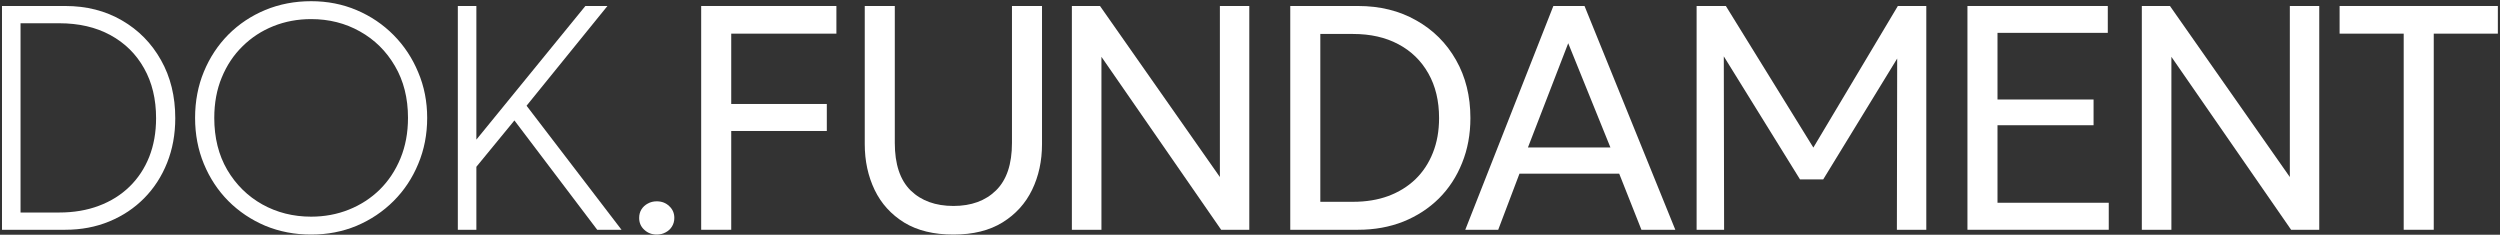
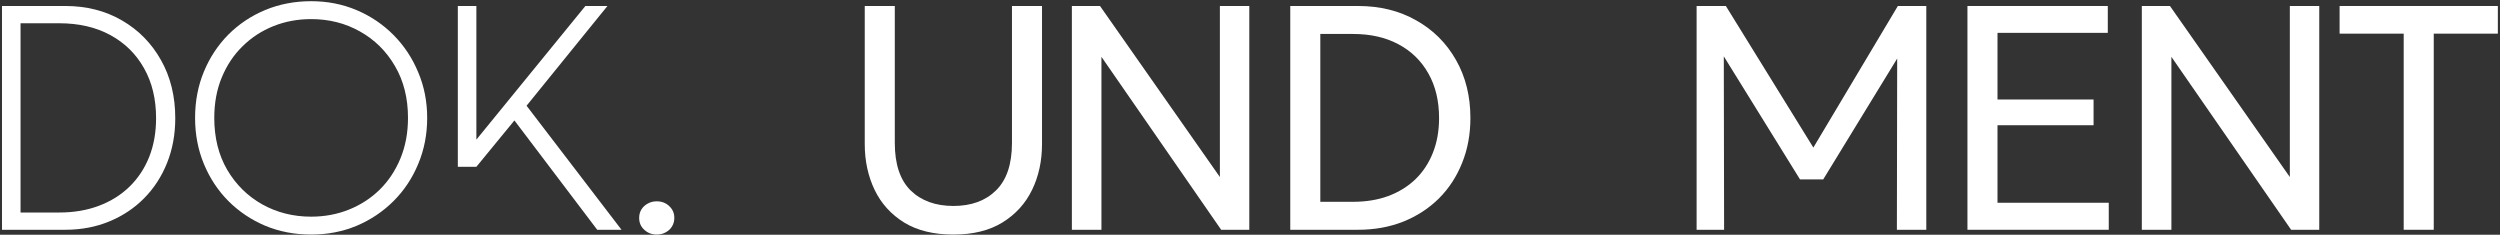
<svg xmlns="http://www.w3.org/2000/svg" width="1001" height="94" viewBox="0 0 1001 94" fill="none">
  <rect x="0" y="0" width="1001" height="94" fill="#333333" stroke="none" />
  <path d="M962.44 92V13.472H936.776V2.4H1000.14V13.472H974.472V92H962.44Z" fill="white" />
  <path d="M857.587 92V2.4H868.851L916.851 70.88V2.4H928.627V92H917.363L869.427 22.752V92H857.587Z" fill="white" />
  <path d="M787.767 92V2.4H843.959V13.152H799.799V39.84H838.263V50.144H799.799V81.184H844.343V92H787.767Z" fill="white" />
  <path d="M679.322 92V2.4H691.034L728.41 62.88H723.802L759.898 2.4H771.29V92H759.514L759.642 18.784L762.01 19.552L730.01 71.84H720.73L688.346 19.552L690.202 18.784L690.33 92H679.322Z" fill="white" />
-   <path d="M586.699 92L621.963 2.4H634.443L670.795 92H657.227L648.331 69.536H608.395L599.883 92H586.699ZM611.787 59.04H644.811L627.915 17.312L611.787 59.04Z" fill="white" />
  <path d="M516.622 92V2.4H543.758C552.547 2.4 560.313 4.32 567.054 8.16C573.838 11.957 579.15 17.248 582.99 24.032C586.83 30.773 588.75 38.517 588.75 47.264C588.75 53.792 587.641 59.787 585.422 65.248C583.246 70.709 580.153 75.445 576.142 79.456C572.131 83.424 567.374 86.517 561.87 88.736C556.366 90.912 550.329 92 543.758 92H516.622ZM528.654 80.8H541.774C546.979 80.8 551.673 80.032 555.854 78.496C560.078 76.917 563.705 74.677 566.734 71.776C569.763 68.832 572.089 65.312 573.71 61.216C575.374 57.077 576.206 52.427 576.206 47.264C576.206 40.395 574.777 34.443 571.918 29.408C569.059 24.331 565.049 20.427 559.886 17.696C554.766 14.965 548.729 13.6 541.774 13.6H528.654V80.8Z" fill="white" />
  <path d="M429.177 92V2.4H440.441L488.441 70.88V2.4H500.217V92H488.953L441.017 22.752V92H429.177Z" fill="white" />
  <path d="M381.766 93.92C373.873 93.92 367.302 92.32 362.054 89.12C356.806 85.877 352.859 81.525 350.214 76.064C347.569 70.56 346.246 64.437 346.246 57.696V2.4H358.278V57.248C358.278 65.739 360.39 72.075 364.614 76.256C368.881 80.395 374.598 82.464 381.766 82.464C388.891 82.464 394.566 80.395 398.79 76.256C403.057 72.075 405.19 65.739 405.19 57.248V2.4H417.222V57.696C417.222 64.437 415.899 70.539 413.254 76C410.609 81.461 406.662 85.813 401.414 89.056C396.166 92.299 389.617 93.92 381.766 93.92Z" fill="white" />
-   <path d="M280.752 92V2.4H334.896V13.472H292.784V41.632H331.056V52.448H292.784V92H280.752Z" fill="white" />
  <path d="M262.96 93.92C260.997 93.92 259.333 93.28 257.968 92C256.603 90.763 255.92 89.184 255.92 87.264C255.92 85.984 256.219 84.853 256.816 83.872C257.456 82.848 258.309 82.059 259.376 81.504C260.443 80.907 261.637 80.608 262.96 80.608C264.965 80.608 266.629 81.248 267.952 82.528C269.317 83.765 270 85.344 270 87.264C270 88.544 269.68 89.696 269.04 90.72C268.443 91.701 267.611 92.469 266.544 93.024C265.477 93.621 264.283 93.92 262.96 93.92Z" fill="white" />
-   <path d="M183.315 92V2.4H190.739V55.904L234.387 2.4H243.219L210.835 42.336L248.851 92H239.123L205.971 48.224L190.739 66.784V92H183.315Z" fill="white" />
+   <path d="M183.315 92V2.4H190.739V55.904L234.387 2.4H243.219L210.835 42.336L248.851 92H239.123L205.971 48.224L190.739 66.784H183.315Z" fill="white" />
  <path d="M124.577 93.92C118.006 93.92 111.884 92.747 106.209 90.4C100.577 88.011 95.649 84.704 91.425 80.48C87.244 76.256 83.98 71.307 81.633 65.632C79.286 59.957 78.113 53.813 78.113 47.2C78.113 40.544 79.286 34.379 81.633 28.704C83.98 23.029 87.244 18.08 91.425 13.856C95.649 9.632 100.577 6.347 106.209 4C111.884 1.653 118.006 0.48 124.577 0.48C131.105 0.48 137.185 1.675 142.817 4.064C148.449 6.453 153.377 9.781 157.601 14.048C161.825 18.315 165.11 23.285 167.457 28.96C169.846 34.592 171.041 40.672 171.041 47.2C171.041 53.813 169.846 59.957 167.457 65.632C165.11 71.307 161.825 76.256 157.601 80.48C153.377 84.704 148.449 88.011 142.817 90.4C137.185 92.747 131.105 93.92 124.577 93.92ZM124.577 86.752C129.953 86.752 134.988 85.813 139.681 83.936C144.374 82.059 148.492 79.392 152.033 75.936C155.574 72.437 158.348 68.256 160.353 63.392C162.358 58.528 163.361 53.131 163.361 47.2C163.361 39.264 161.612 32.331 158.113 26.4C154.657 20.469 149.985 15.861 144.097 12.576C138.252 9.291 131.745 7.648 124.577 7.648C119.201 7.648 114.166 8.587 109.473 10.464C104.78 12.341 100.662 15.029 97.121 18.528C93.58 21.984 90.806 26.144 88.801 31.008C86.796 35.829 85.793 41.227 85.793 47.2C85.793 55.136 87.521 62.069 90.977 68C94.476 73.931 99.148 78.539 104.993 81.824C110.881 85.109 117.409 86.752 124.577 86.752Z" fill="white" />
  <path d="M0.8 92V2.4H26.144C34.635 2.4 42.187 4.32 48.8 8.16C55.456 12 60.683 17.312 64.48 24.096C68.277 30.837 70.176 38.581 70.176 47.328C70.176 53.771 69.088 59.723 66.912 65.184C64.736 70.645 61.664 75.381 57.696 79.392C53.771 83.36 49.12 86.453 43.744 88.672C38.368 90.891 32.501 92 26.144 92H0.8ZM8.224 85.088H23.712C29.557 85.088 34.848 84.192 39.584 82.4C44.363 80.608 48.459 78.048 51.872 74.72C55.285 71.392 57.909 67.424 59.744 62.816C61.579 58.165 62.496 53.003 62.496 47.328C62.496 39.691 60.896 33.035 57.696 27.36C54.496 21.643 49.995 17.205 44.192 14.048C38.389 10.891 31.563 9.312 23.712 9.312H8.224V85.088Z" fill="white" />
</svg>